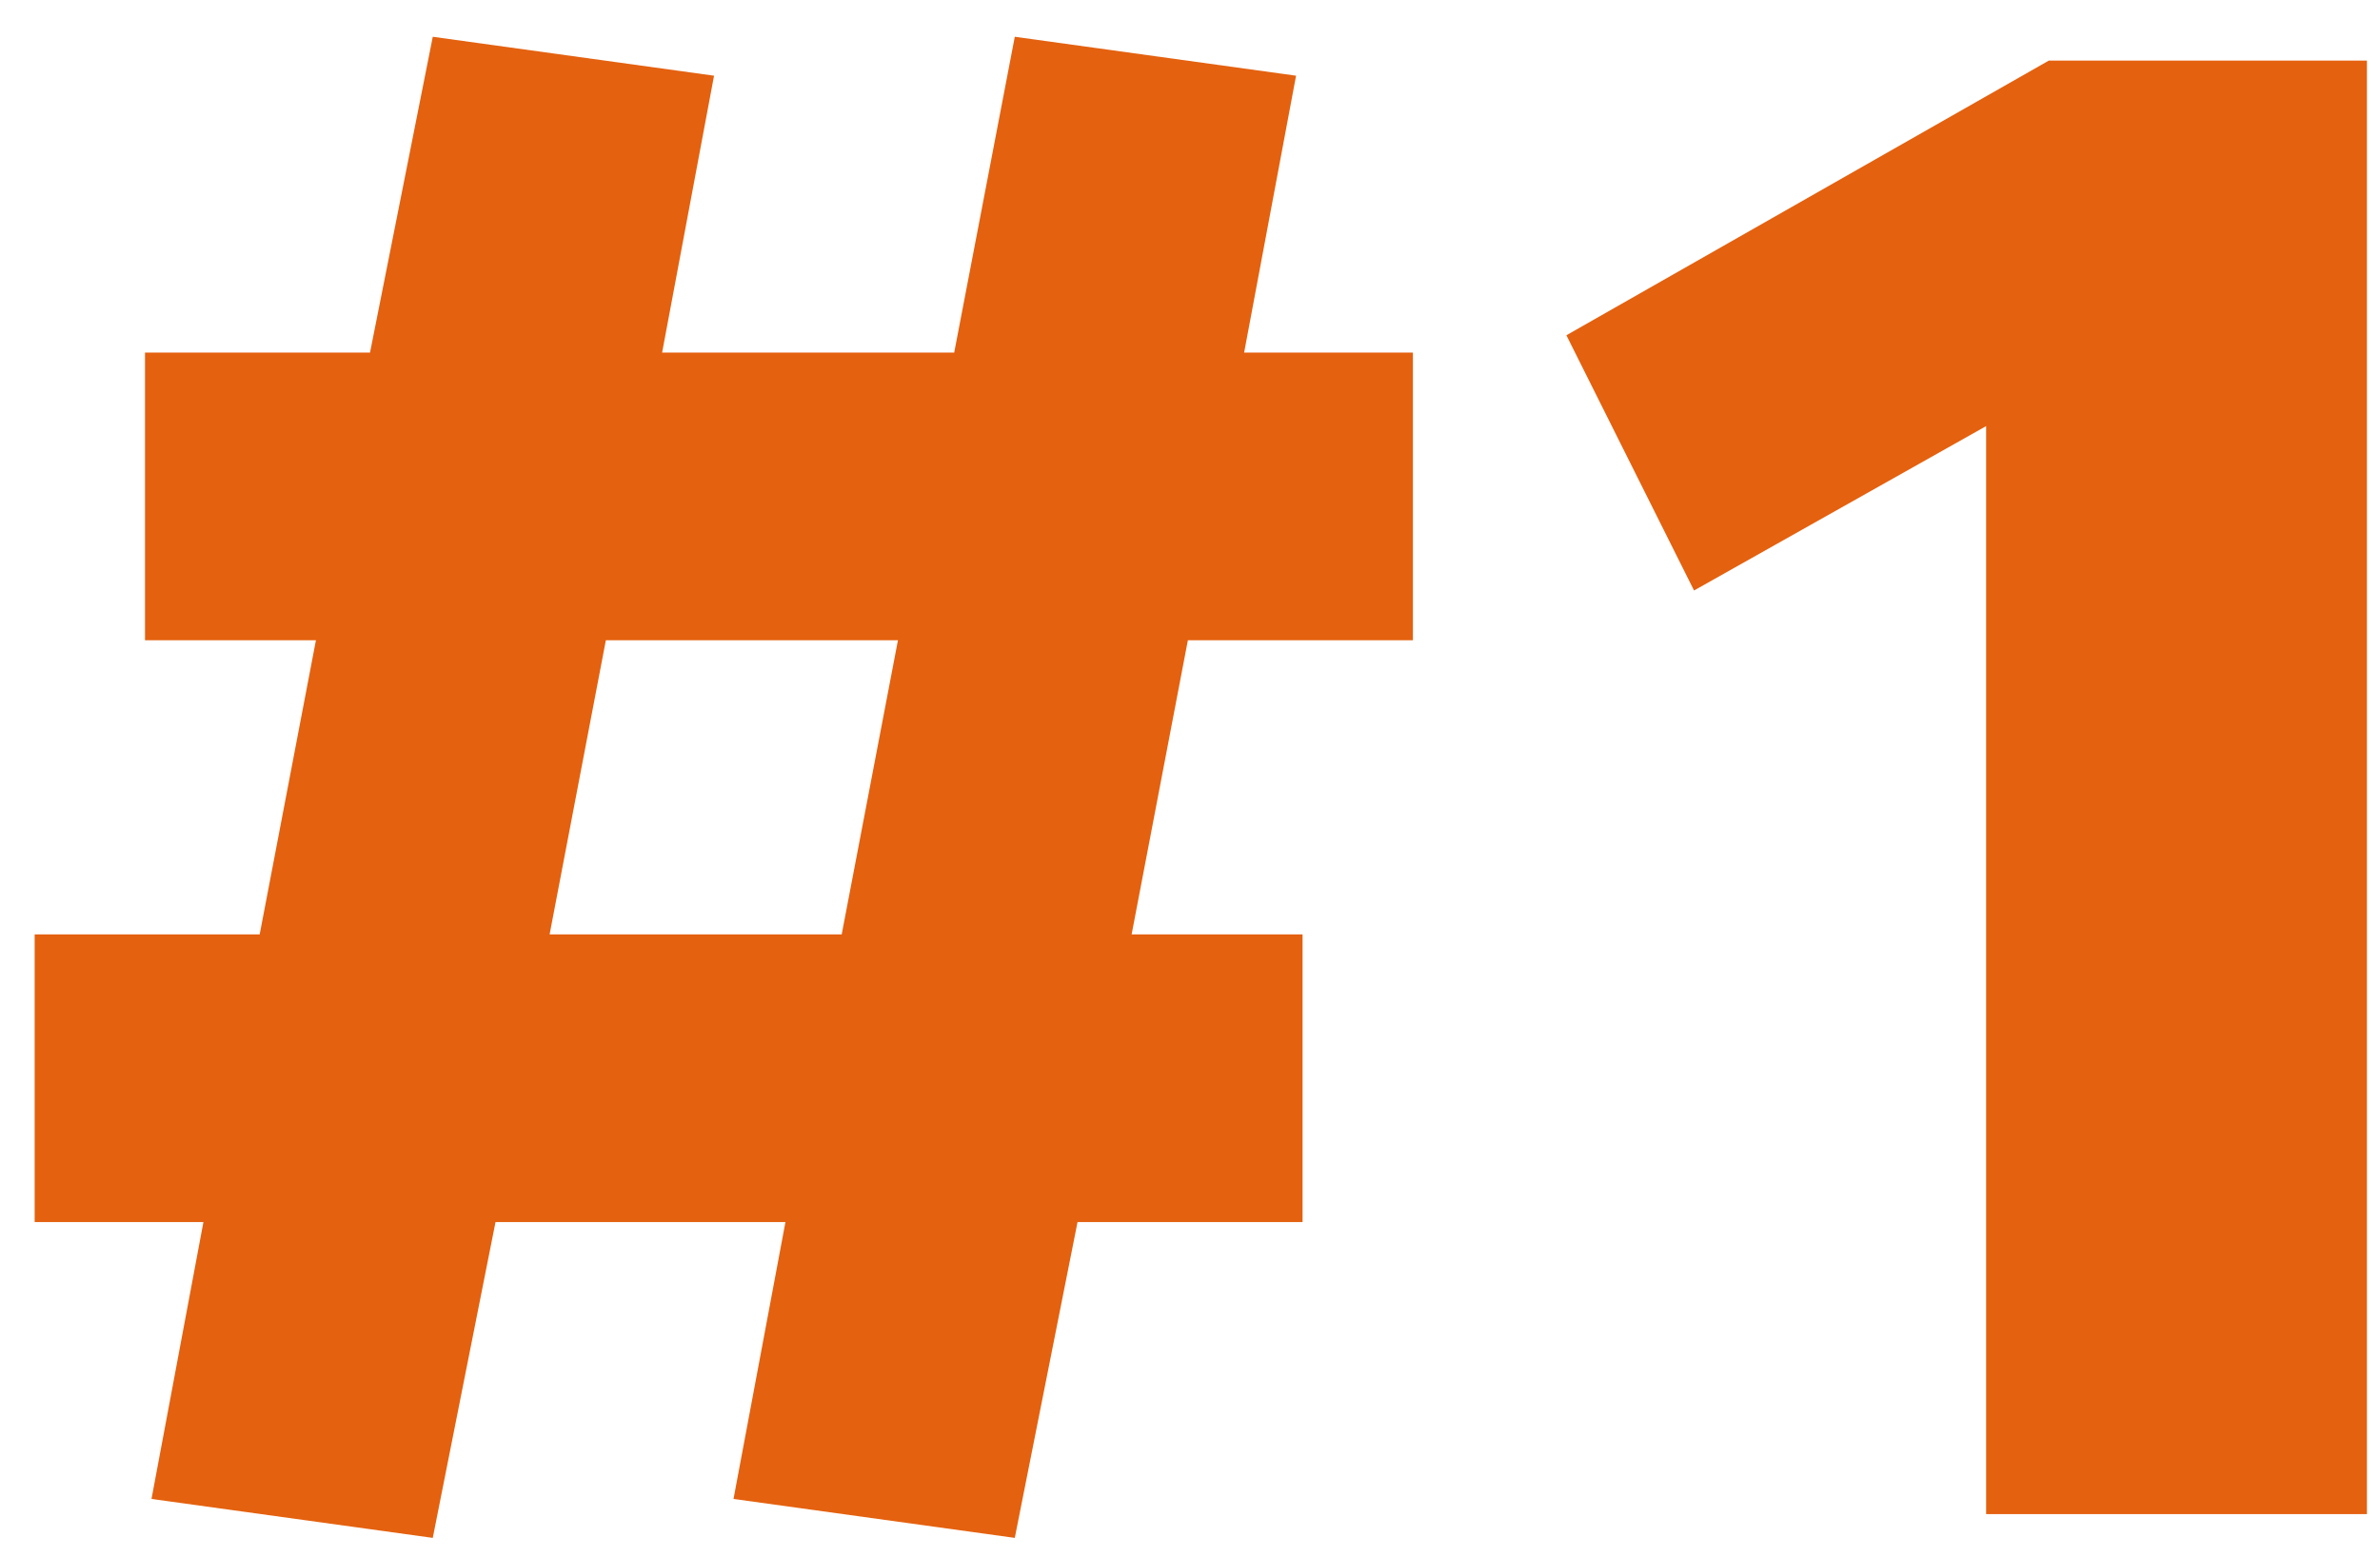
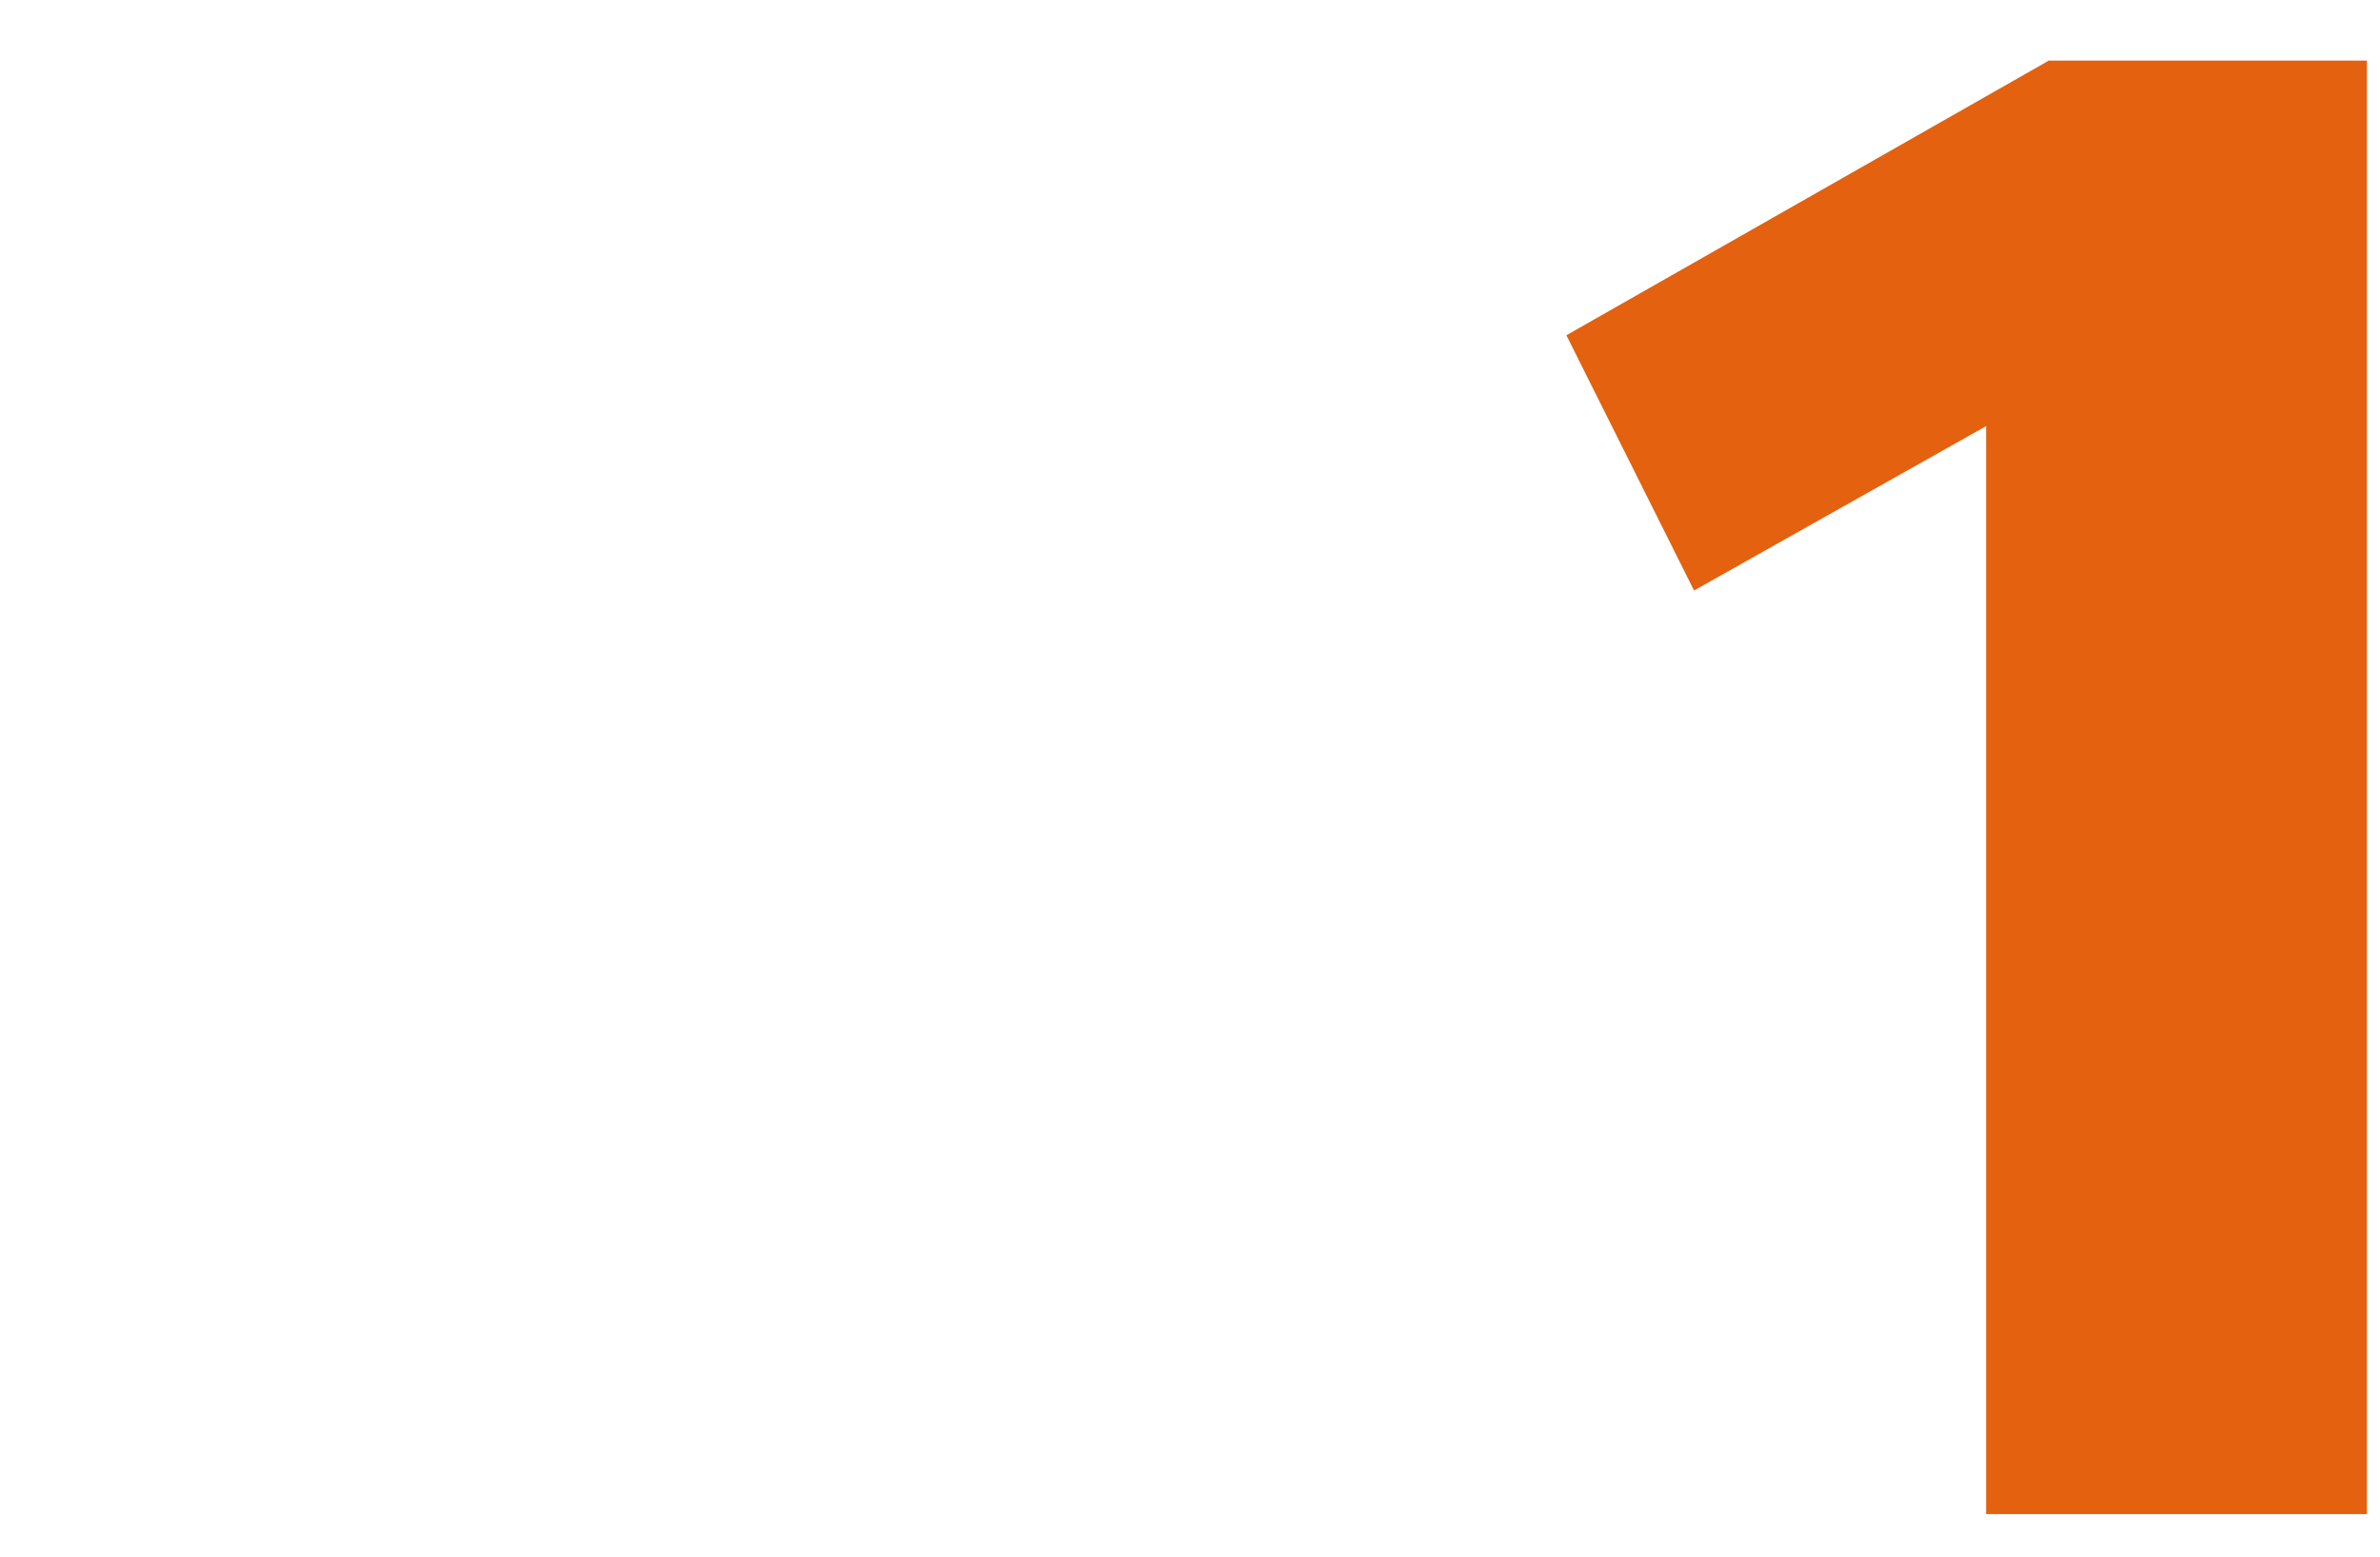
<svg xmlns="http://www.w3.org/2000/svg" width="55" height="36" viewBox="0 0 55 36" fill="none">
-   <path d="M0.801 28.25H4.701L3.501 34.65L10.001 35.55L11.451 28.25H18.151L16.951 34.65L23.451 35.55L24.901 28.25H30.101V21.6H26.151L27.451 14.8H32.651V8.15H28.751L29.951 1.75L23.451 0.85L22.051 8.15H15.301L16.501 1.75L10.001 0.85L8.551 8.15H3.351V14.8H7.301L6.001 21.6H0.801V28.25ZM14.001 14.8H20.751L19.451 21.6H12.701L14.001 14.8Z" fill="#E4610F" />
  <path d="M45.898 35H54.698V1.4H47.348L36.198 7.75L39.148 13.65L45.898 9.85V35Z" fill="#E4610F" />
</svg>